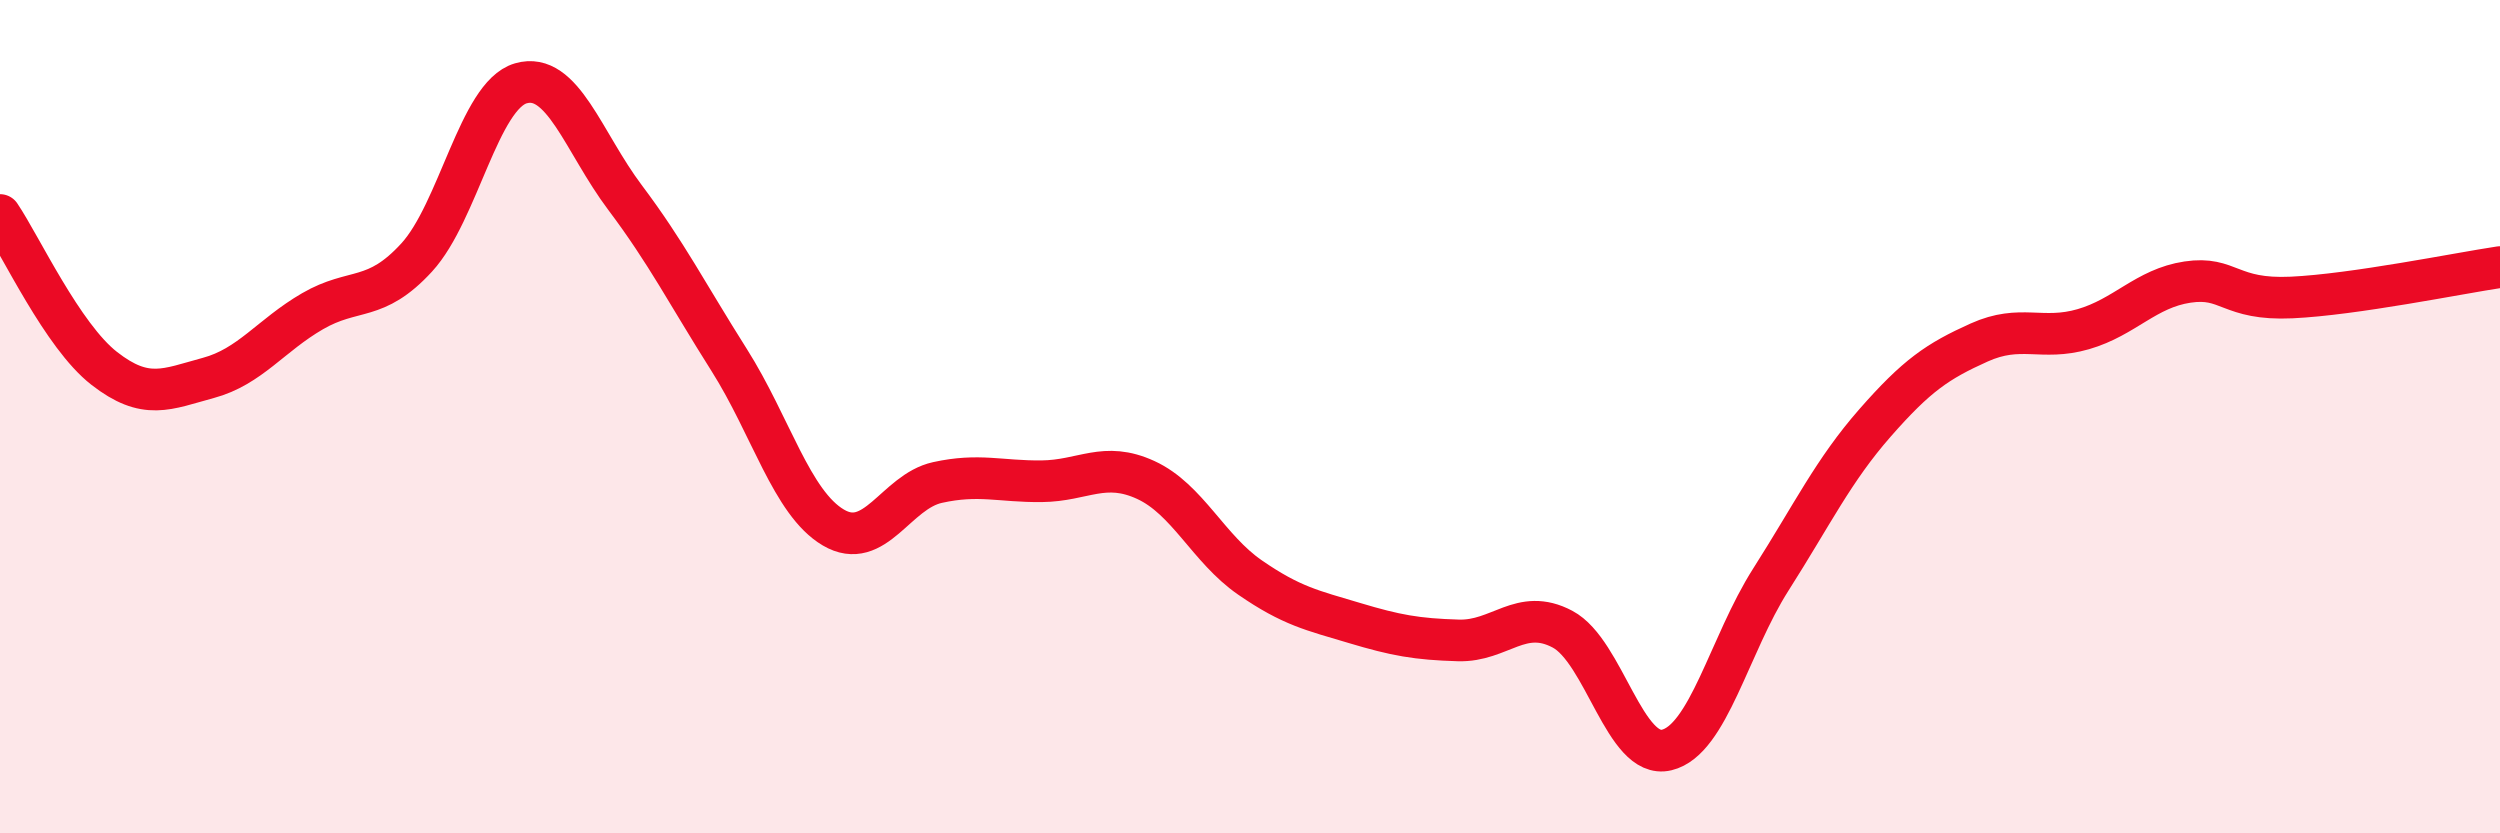
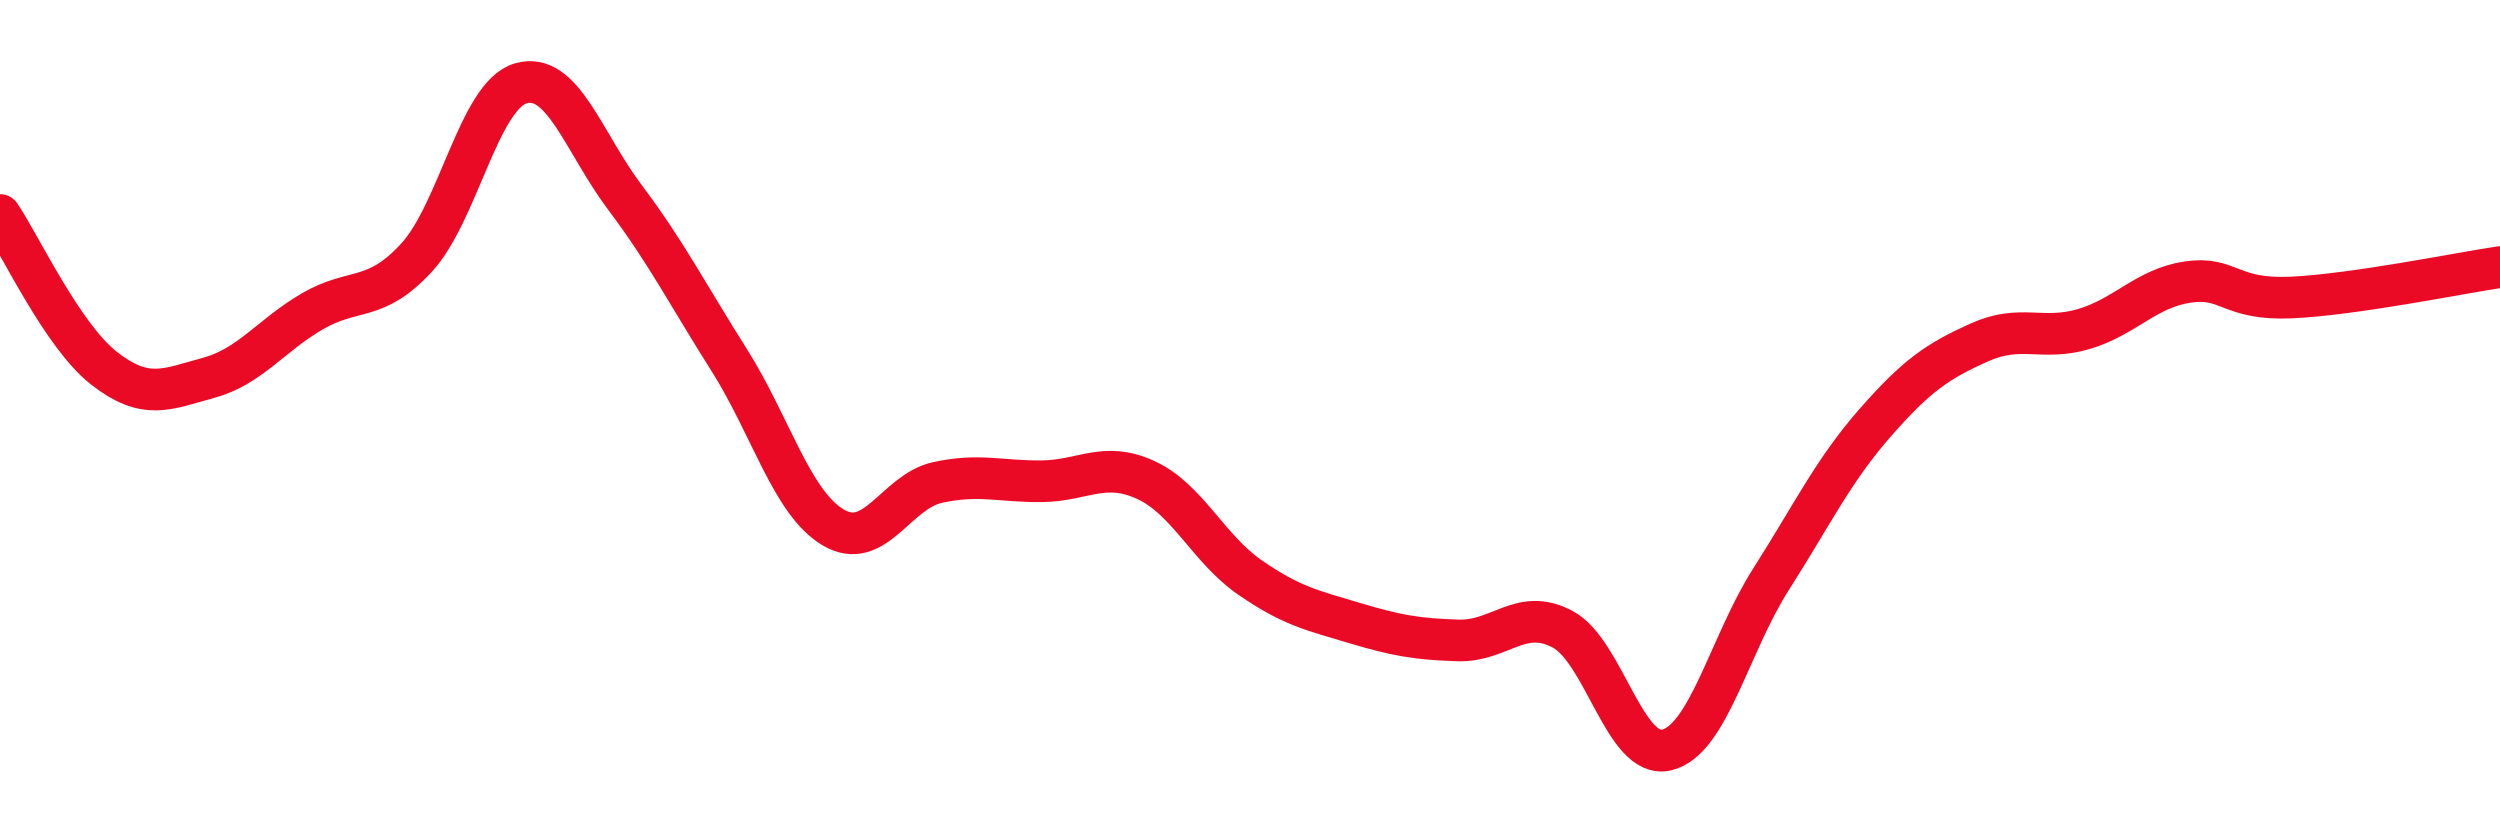
<svg xmlns="http://www.w3.org/2000/svg" width="60" height="20" viewBox="0 0 60 20">
-   <path d="M 0,5.16 C 0.5,5.9 1.5,8.06 2.5,8.84 C 3.5,9.62 4,9.34 5,9.07 C 6,8.8 6.5,8.05 7.5,7.47 C 8.5,6.89 9,7.27 10,6.18 C 11,5.09 11.5,2.29 12.5,2 C 13.5,1.71 14,3.41 15,4.74 C 16,6.07 16.5,7.06 17.5,8.64 C 18.5,10.22 19,12.07 20,12.66 C 21,13.25 21.5,11.8 22.5,11.58 C 23.5,11.36 24,11.56 25,11.55 C 26,11.54 26.5,11.06 27.5,11.52 C 28.5,11.98 29,13.17 30,13.86 C 31,14.55 31.5,14.65 32.5,14.95 C 33.5,15.25 34,15.34 35,15.37 C 36,15.4 36.5,14.57 37.5,15.1 C 38.5,15.63 39,18.24 40,18 C 41,17.76 41.5,15.48 42.5,13.91 C 43.5,12.34 44,11.29 45,10.15 C 46,9.01 46.5,8.67 47.5,8.22 C 48.5,7.77 49,8.19 50,7.9 C 51,7.61 51.5,6.92 52.5,6.77 C 53.5,6.62 53.5,7.21 55,7.14 C 56.5,7.07 59,6.56 60,6.41L60 20L0 20Z" fill="#EB0A25" opacity="0.1" stroke-linecap="round" stroke-linejoin="round" />
  <path d="M 0,5.16 C 0.5,5.9 1.5,8.06 2.5,8.84 C 3.5,9.62 4,9.34 5,9.07 C 6,8.8 6.5,8.05 7.5,7.47 C 8.5,6.89 9,7.27 10,6.18 C 11,5.09 11.5,2.29 12.5,2 C 13.5,1.71 14,3.41 15,4.74 C 16,6.07 16.5,7.06 17.5,8.64 C 18.5,10.22 19,12.07 20,12.66 C 21,13.25 21.5,11.8 22.5,11.58 C 23.5,11.36 24,11.56 25,11.55 C 26,11.54 26.5,11.06 27.5,11.52 C 28.5,11.98 29,13.17 30,13.86 C 31,14.55 31.5,14.65 32.5,14.95 C 33.5,15.25 34,15.34 35,15.37 C 36,15.4 36.5,14.57 37.5,15.1 C 38.5,15.63 39,18.24 40,18 C 41,17.76 41.5,15.48 42.5,13.91 C 43.5,12.34 44,11.29 45,10.15 C 46,9.01 46.5,8.67 47.5,8.22 C 48.5,7.77 49,8.19 50,7.9 C 51,7.61 51.5,6.92 52.5,6.77 C 53.5,6.62 53.5,7.21 55,7.14 C 56.5,7.07 59,6.56 60,6.41" stroke="#EB0A25" stroke-width="1" fill="none" stroke-linecap="round" stroke-linejoin="round" />
</svg>